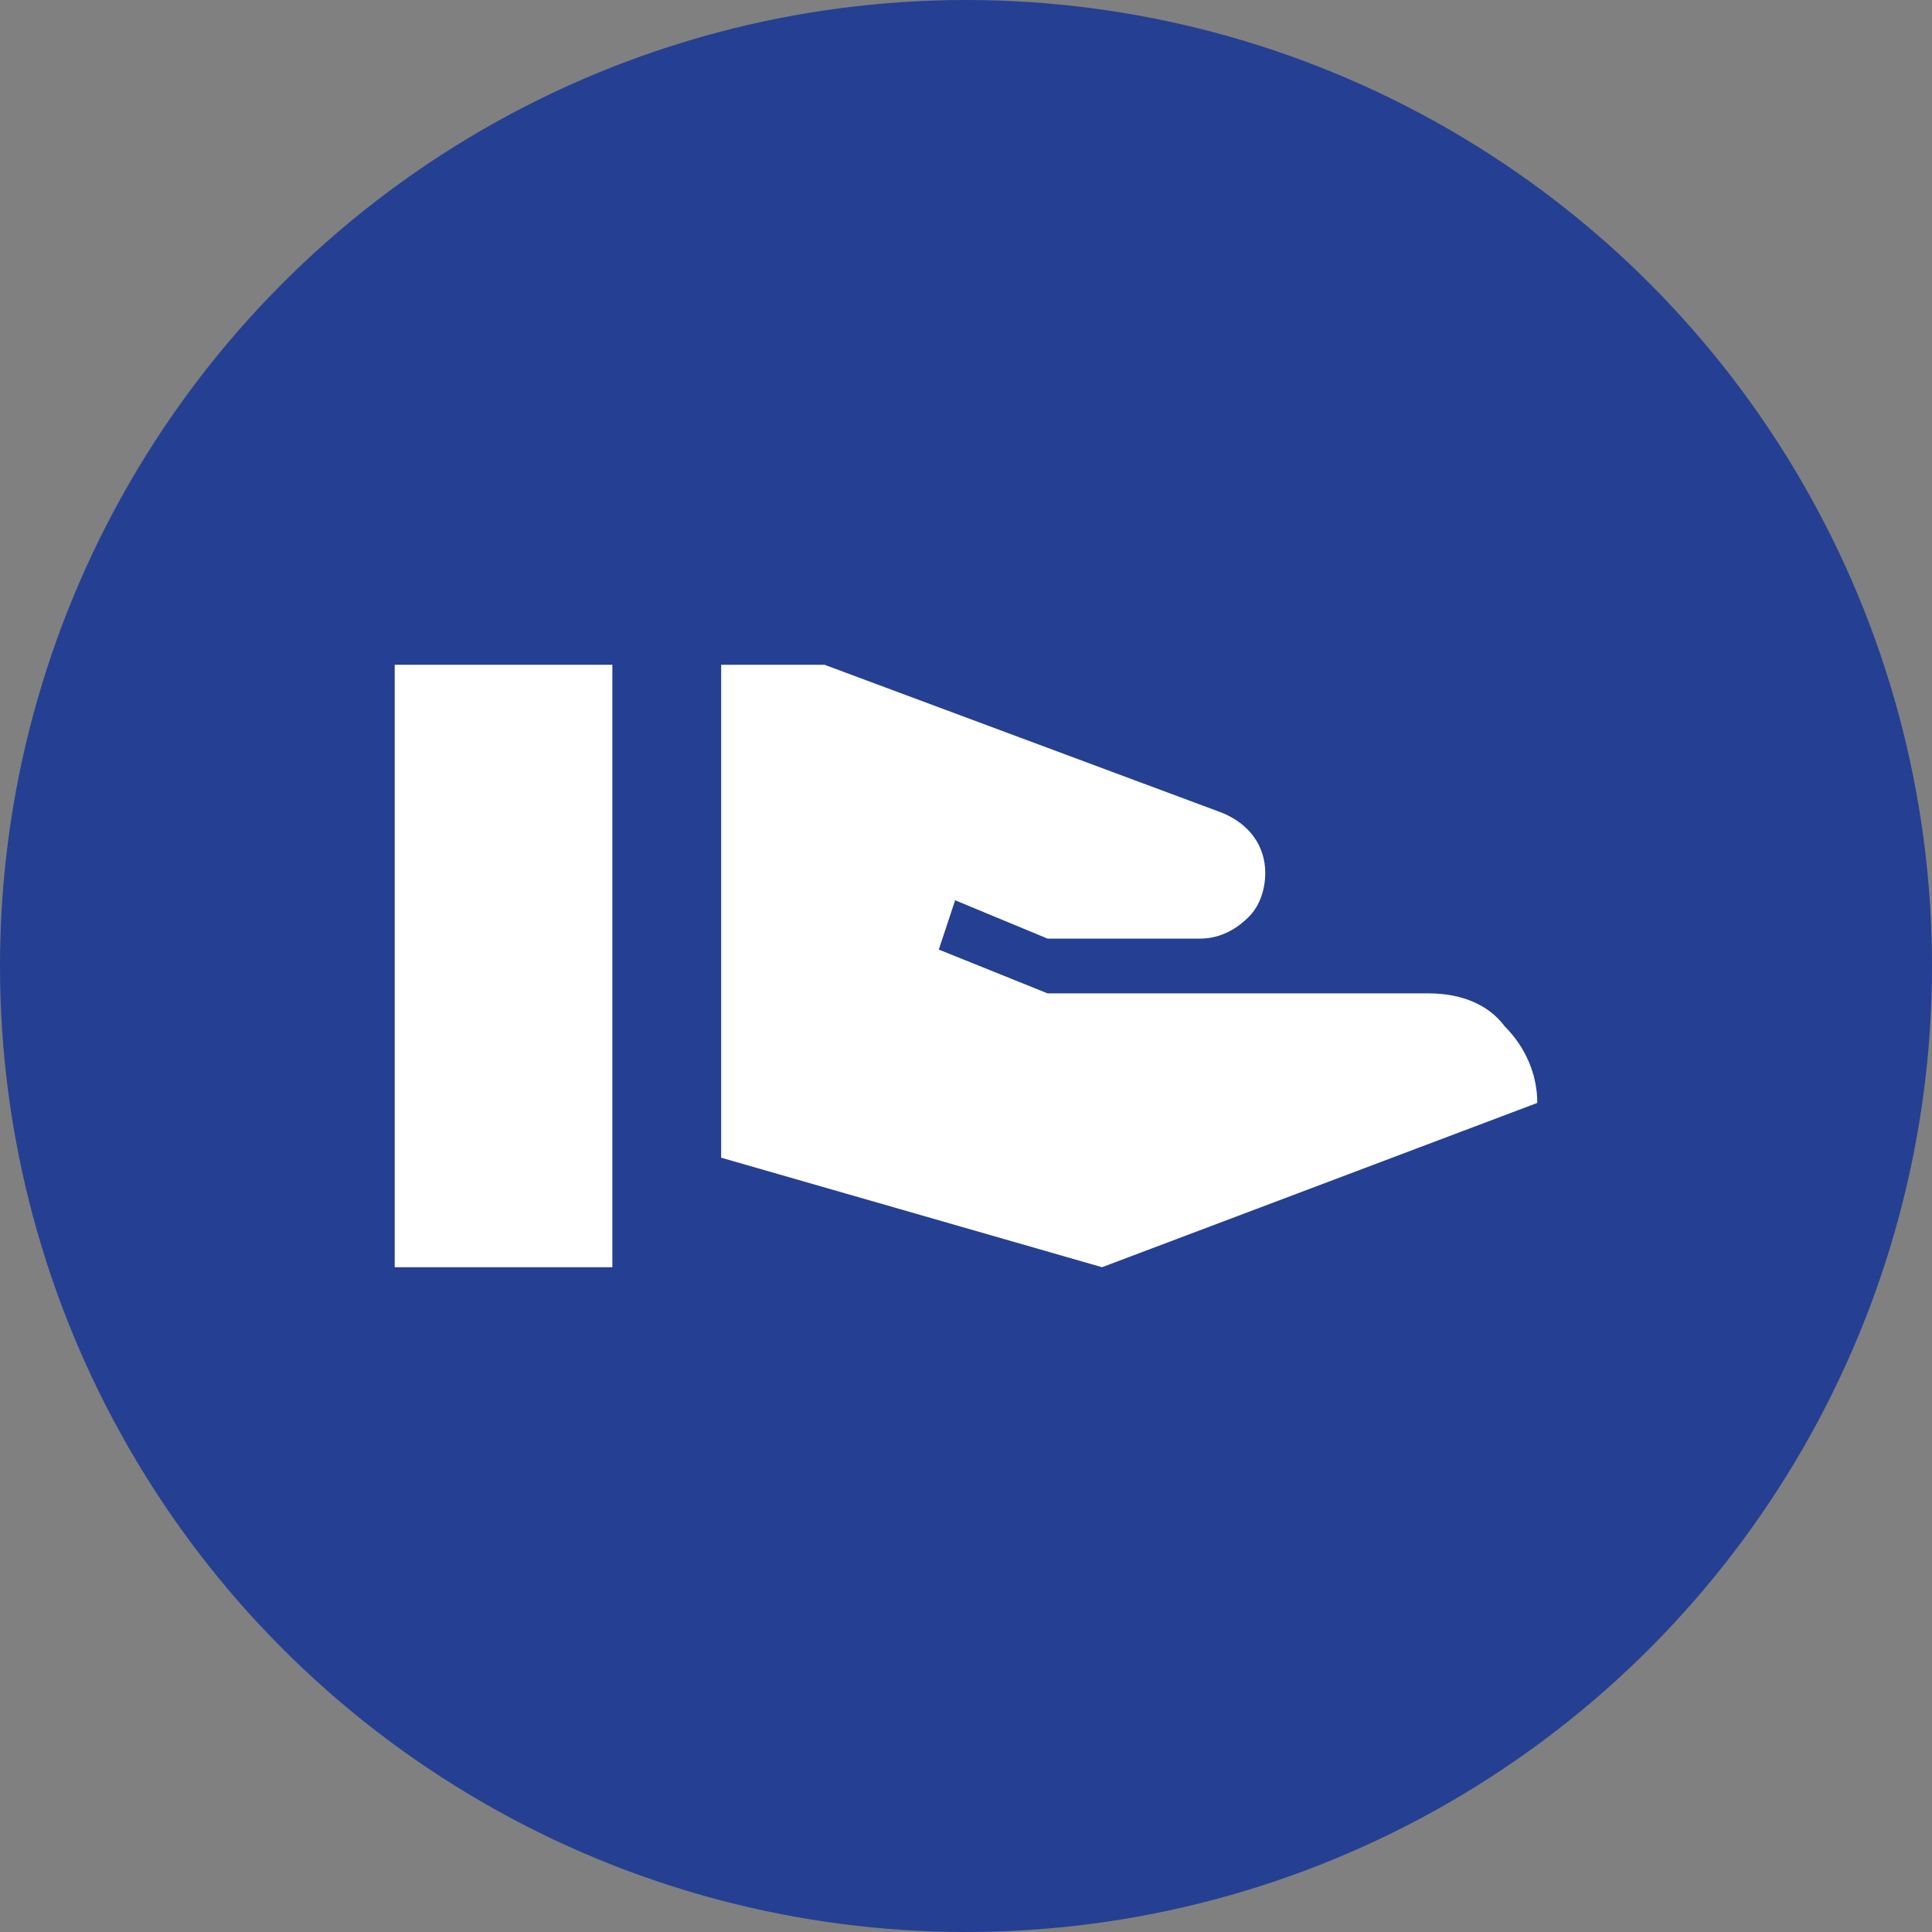
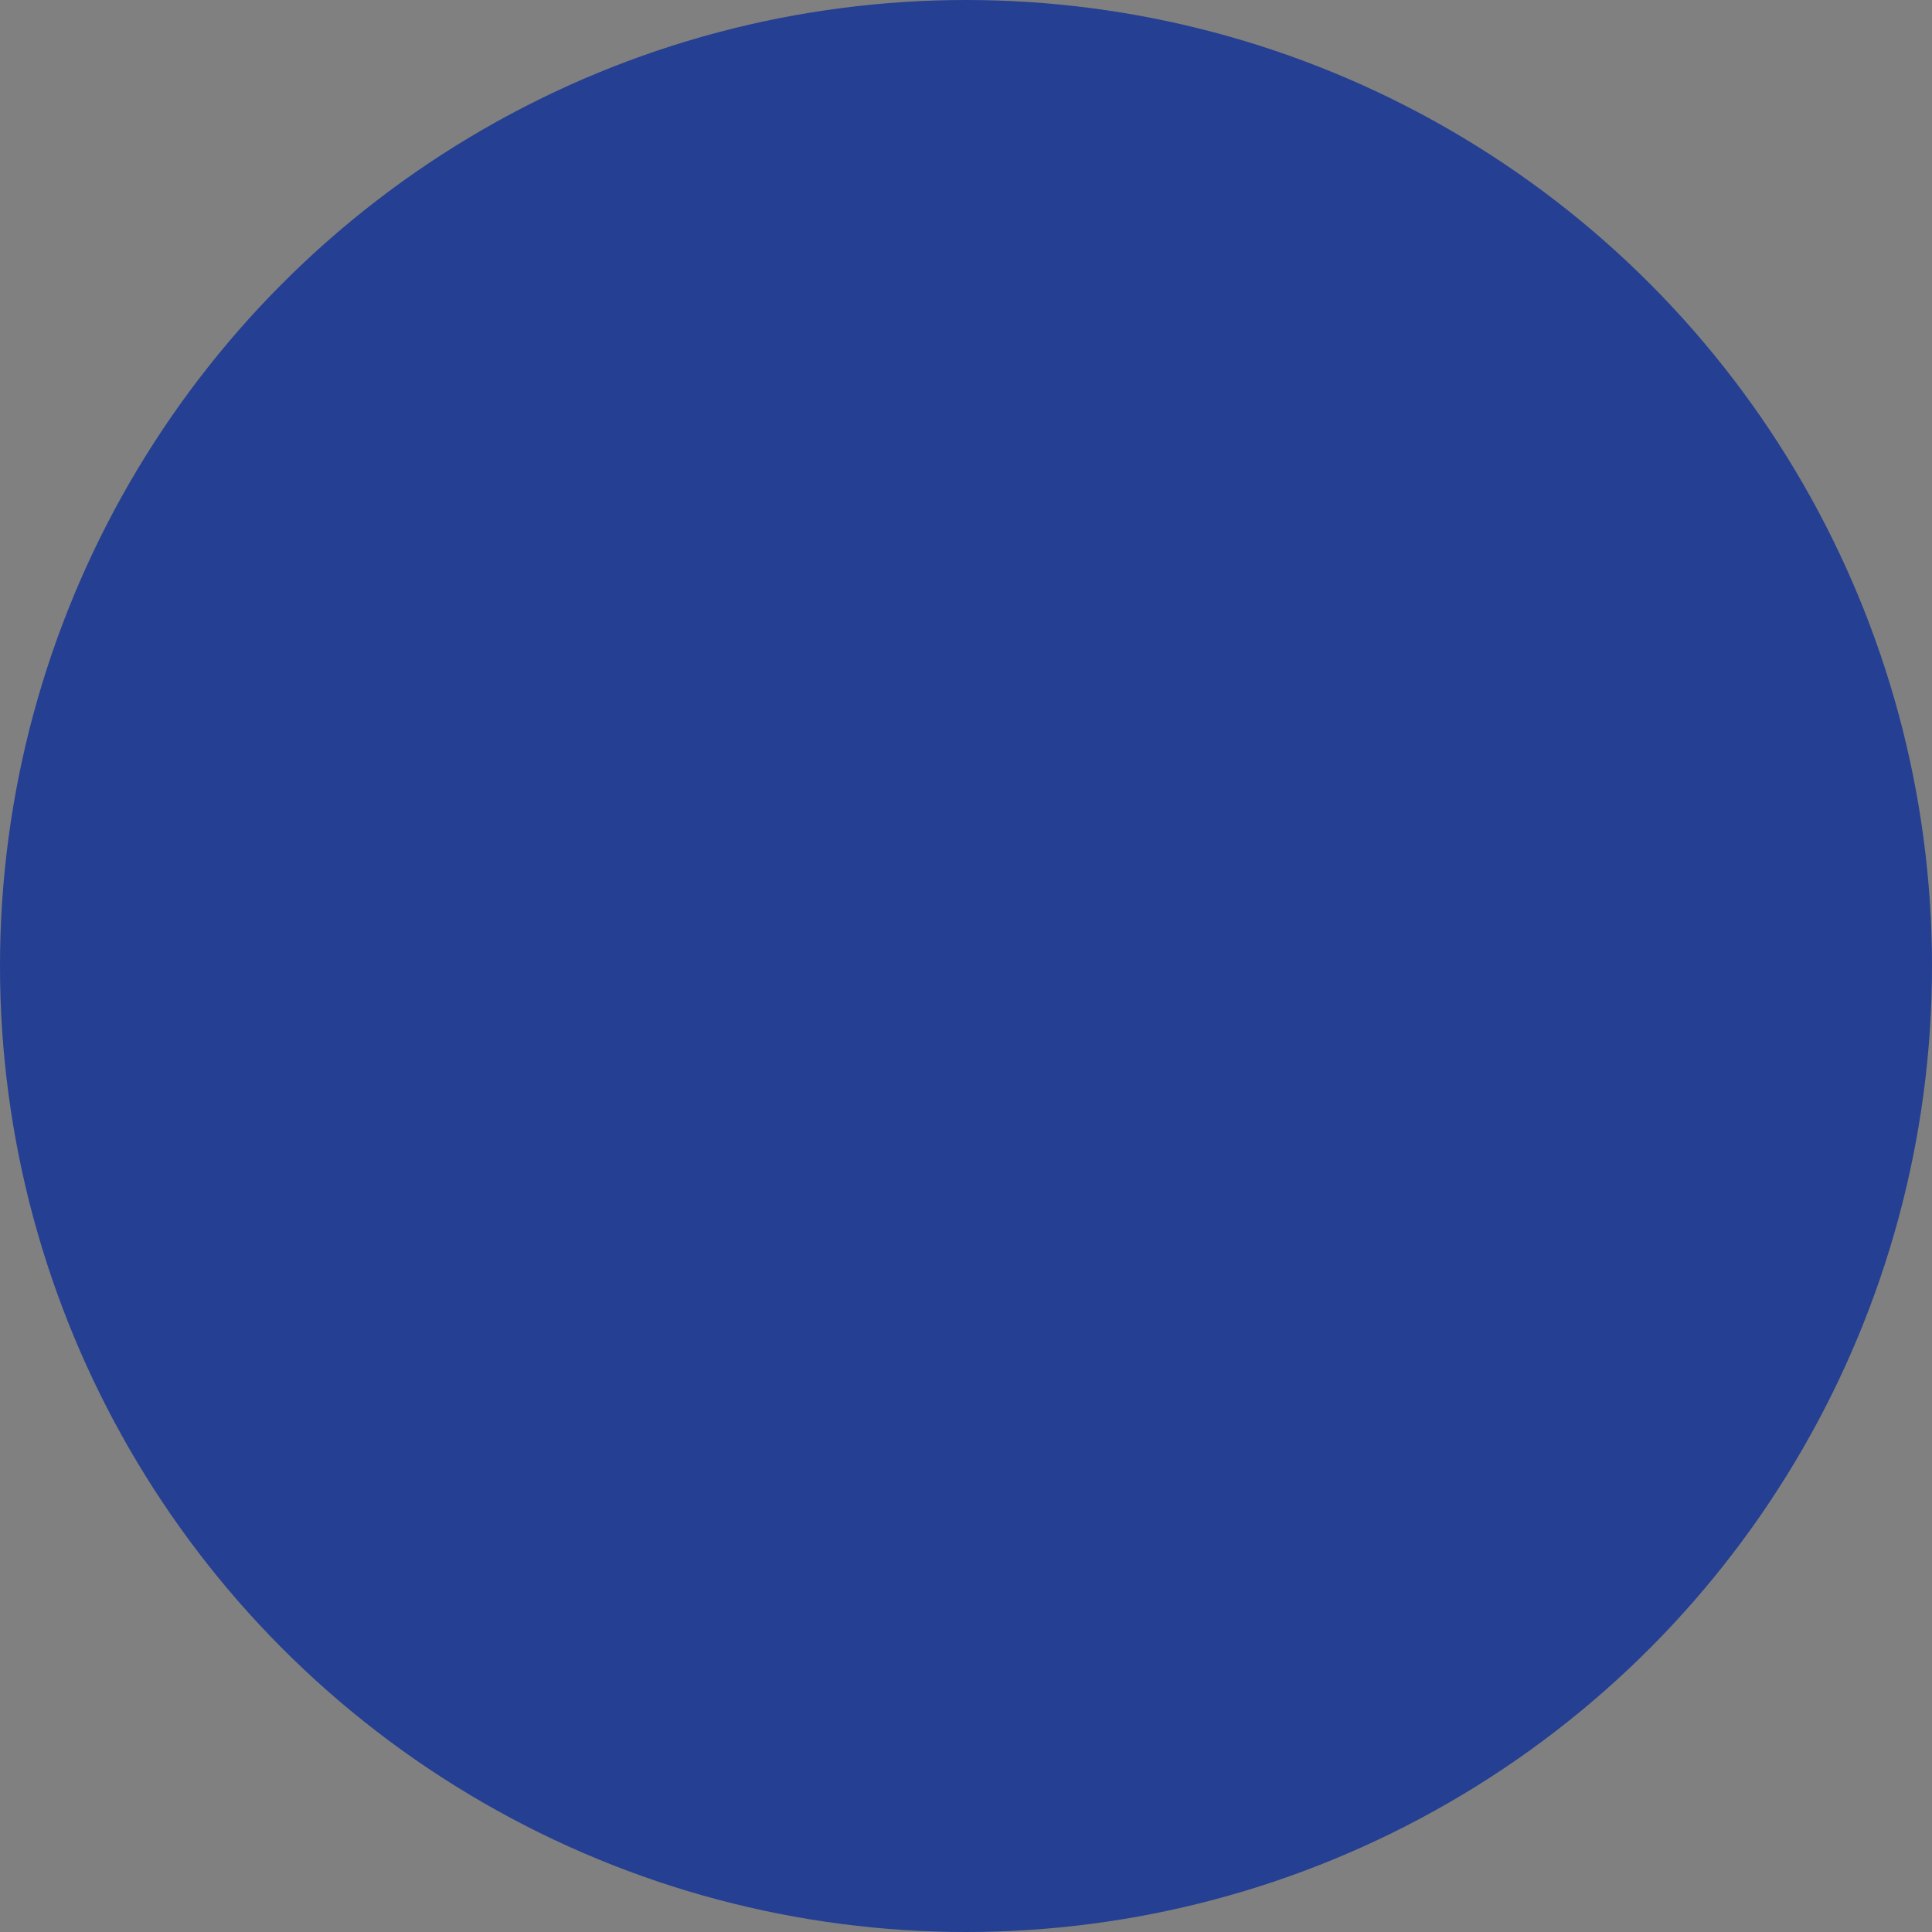
<svg xmlns="http://www.w3.org/2000/svg" width="100" height="100" viewBox="0 0 100 100" fill="none">
  <rect x="0" y="0" width="100" height="100" fill="#808080" stroke="none" />
  <circle cx="50" cy="50" r="50" fill="#253F92" />
-   <path d="M73.938 51.417C75.627 51.417 77.035 51.984 77.88 53.118C79.007 54.252 79.57 55.67 79.57 57.087L57.041 65.591L37.327 59.922V34.409H42.678L63.236 42.063C64.644 42.63 65.489 43.764 65.489 45.181C65.489 46.031 65.207 46.882 64.644 47.449C64.081 48.016 63.236 48.583 62.11 48.583H54.224L49.437 46.598L48.592 49.15L54.224 51.417H73.938ZM20.43 34.409H31.695V65.591H20.43V34.409Z" fill="white" />
</svg>